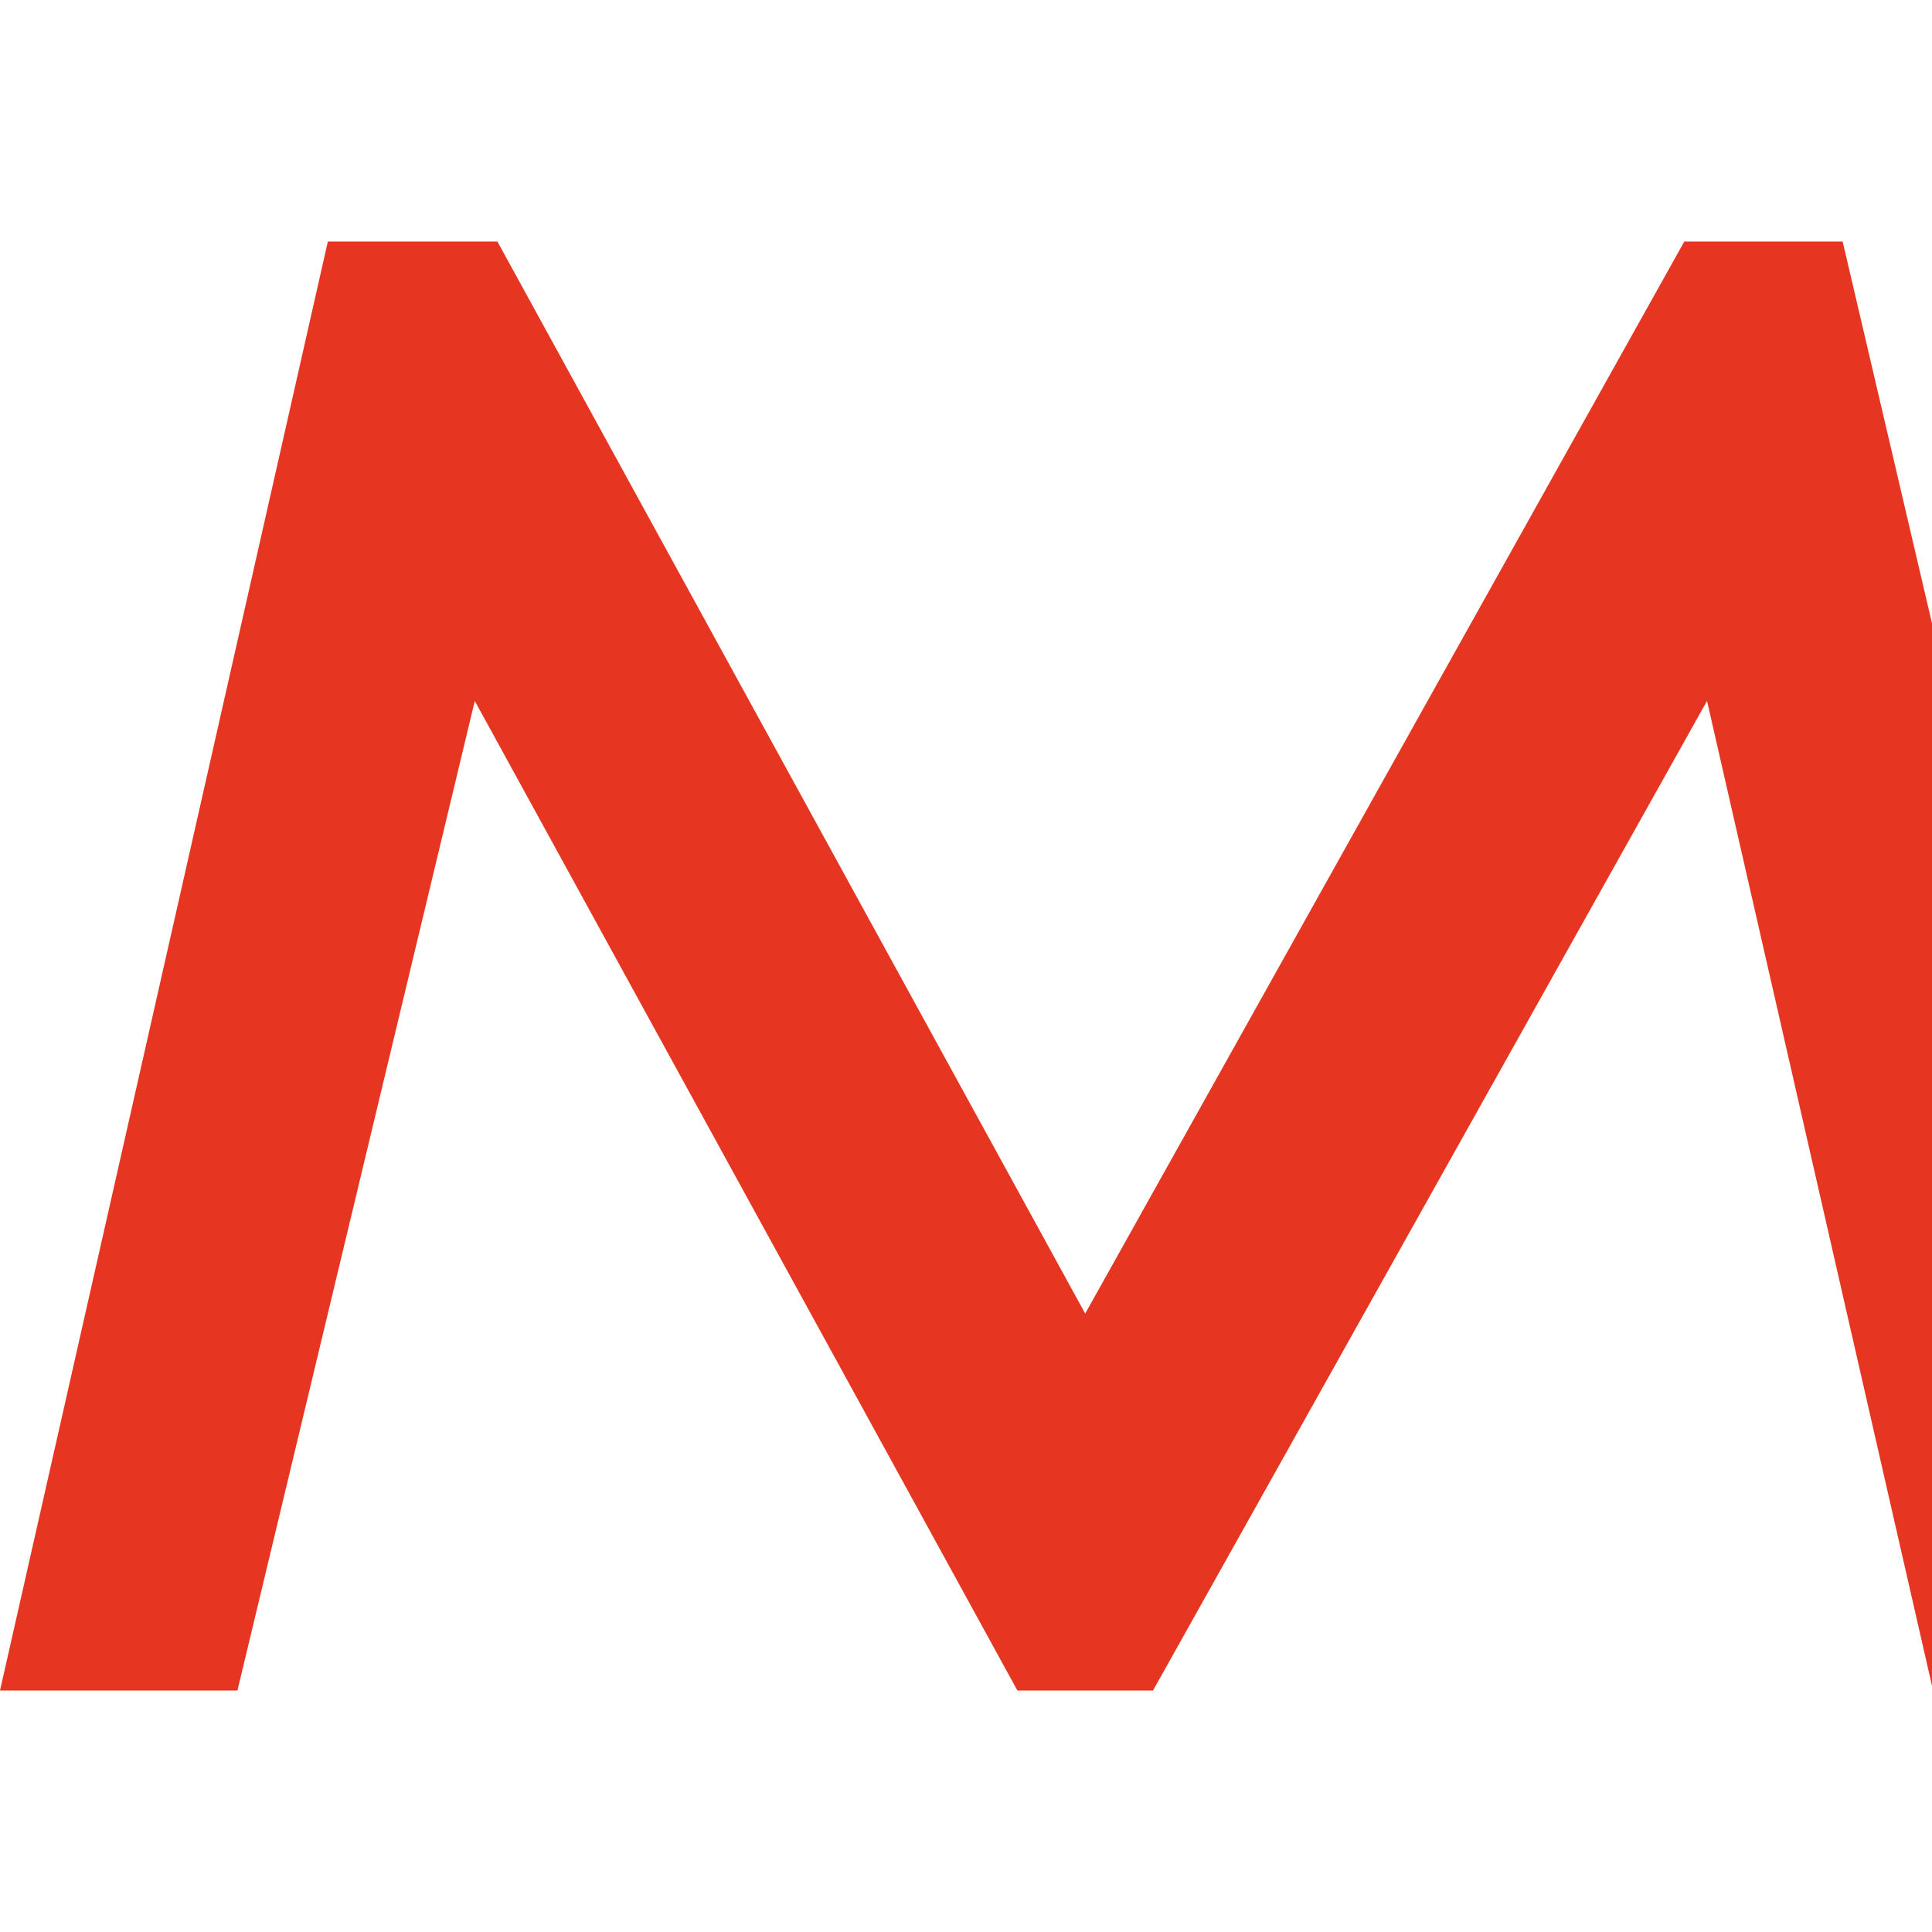
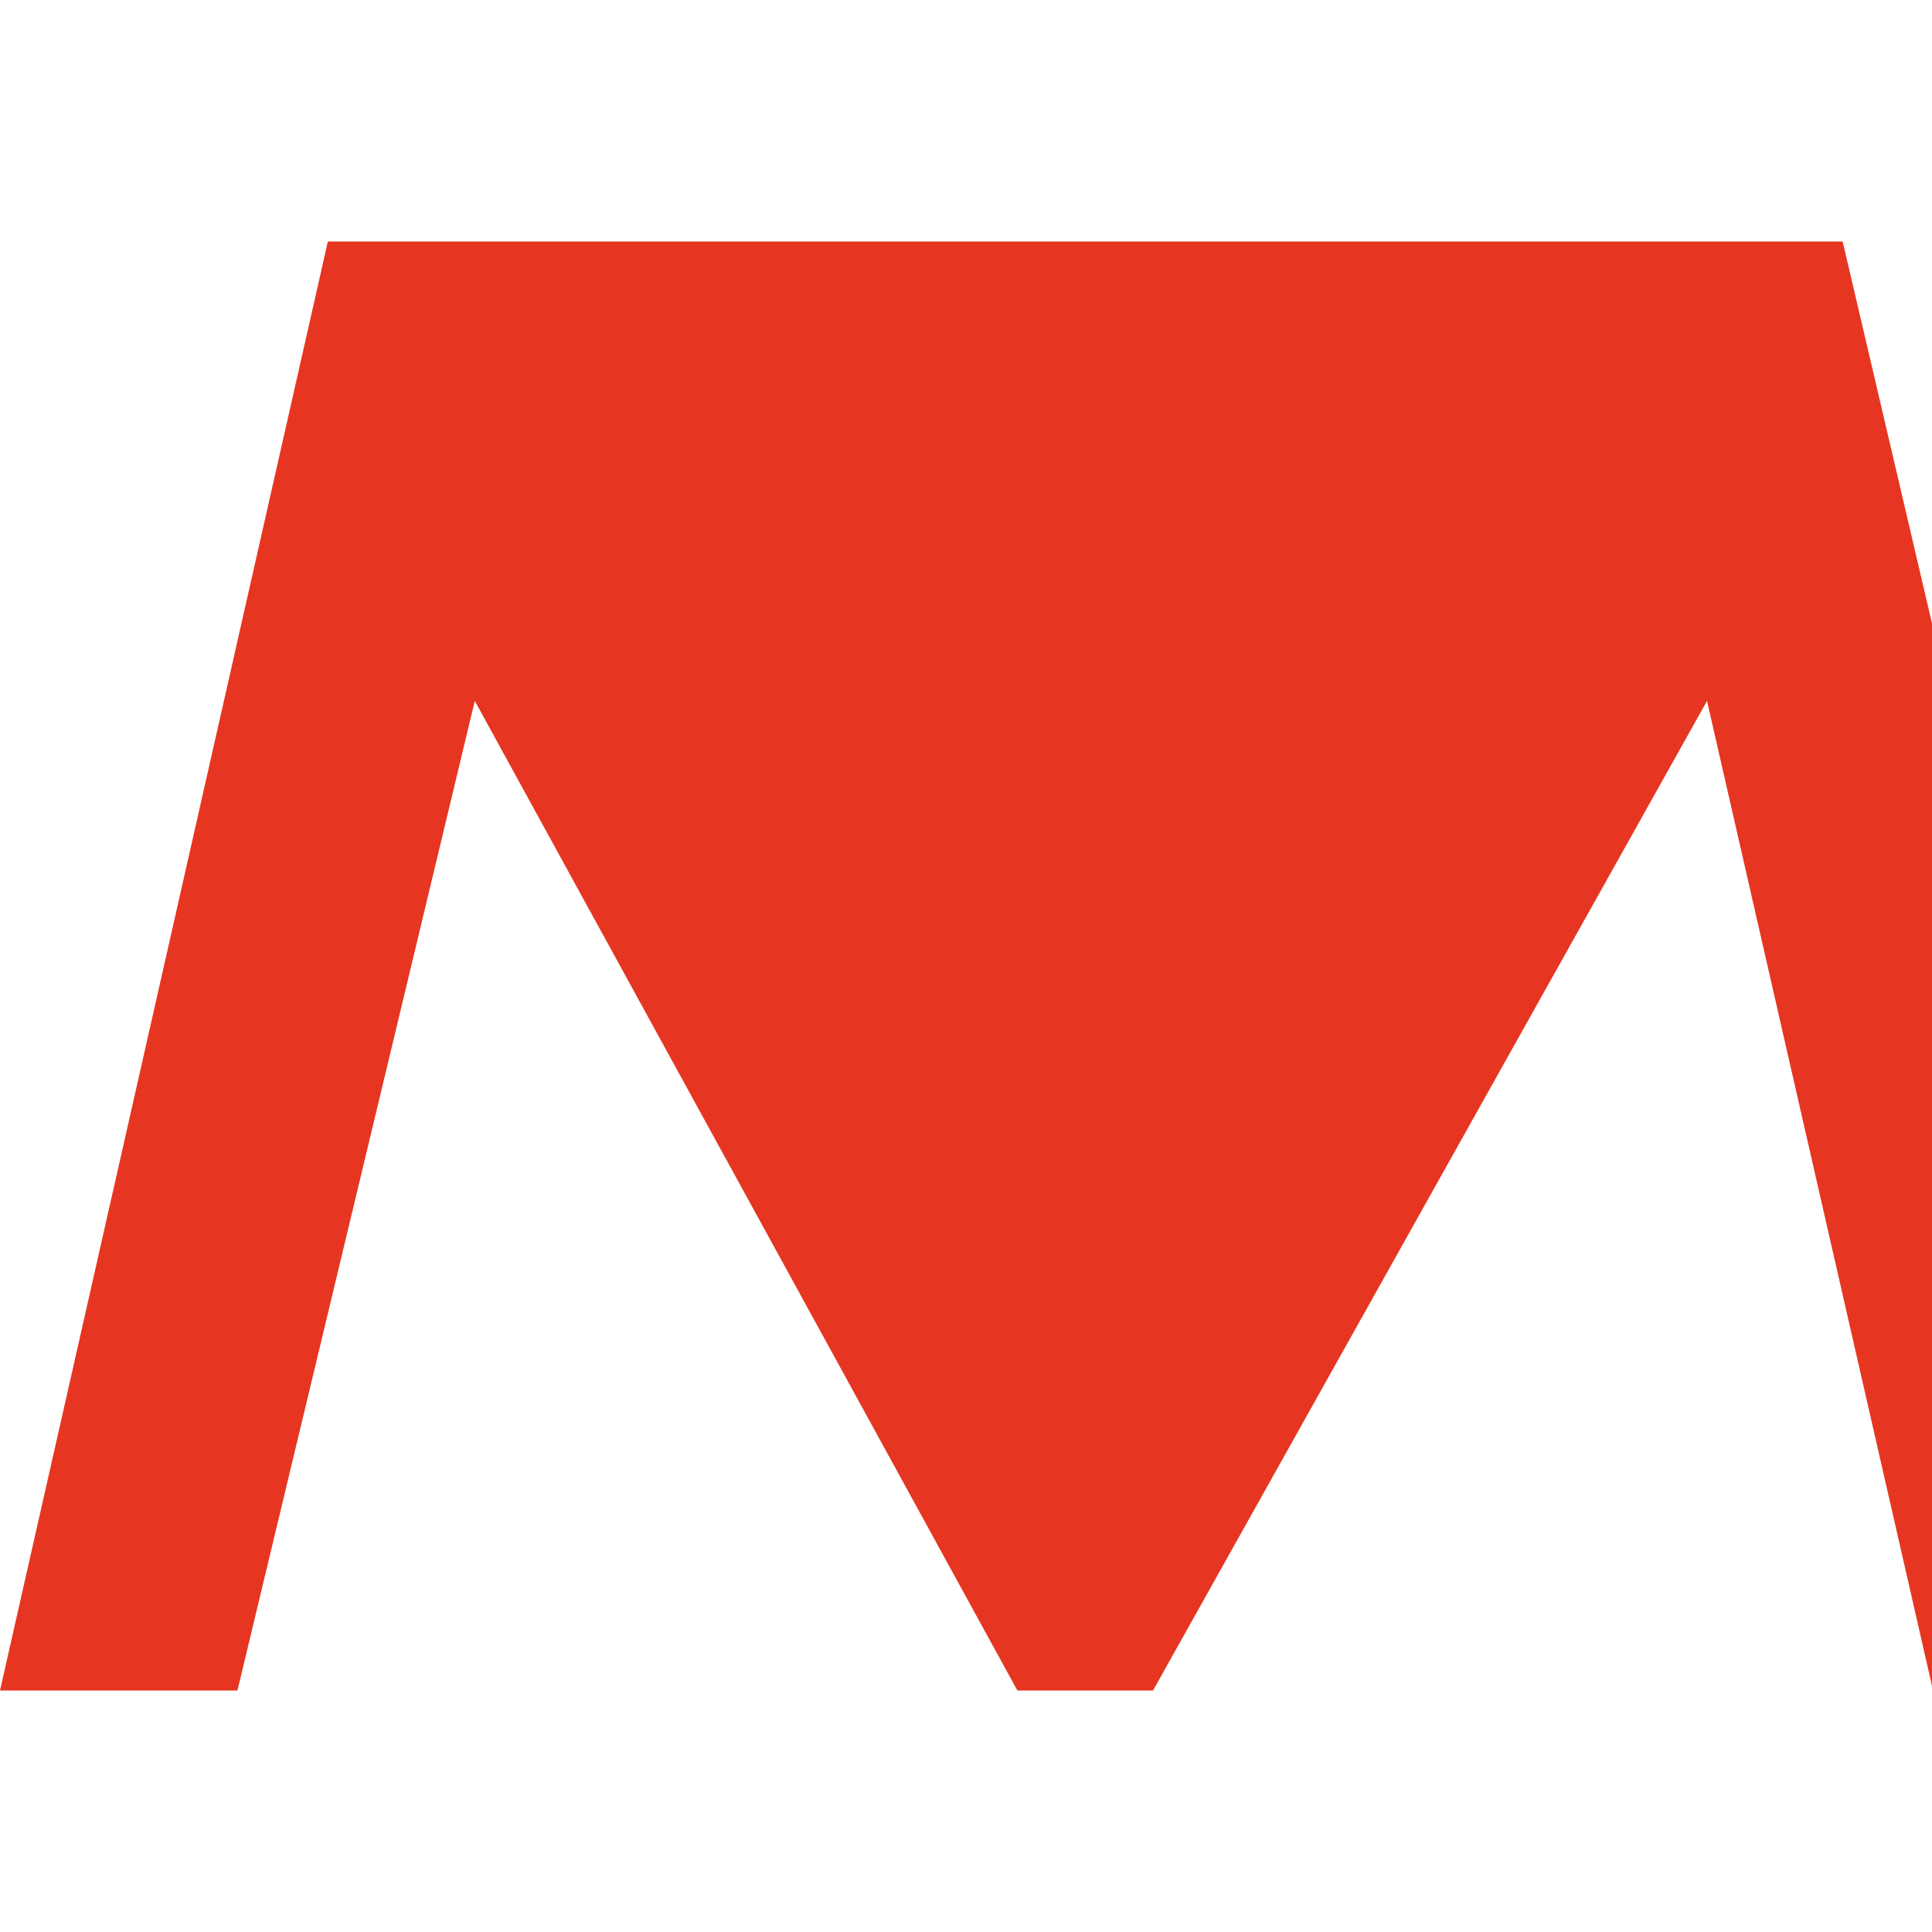
<svg xmlns="http://www.w3.org/2000/svg" width="20" height="20" viewBox="0 0 20 20" fill="none">
-   <path d="M20 6.453L19.075 2.5H17.436L11.234 13.598L5.149 2.5H3.394L0 17.5H2.458L4.915 7.256L10.532 17.5H11.936L17.671 7.256L20 17.452V6.453Z" fill="#E63621" />
+   <path d="M20 6.453L19.075 2.5H17.436L5.149 2.5H3.394L0 17.5H2.458L4.915 7.256L10.532 17.5H11.936L17.671 7.256L20 17.452V6.453Z" fill="#E63621" />
</svg>